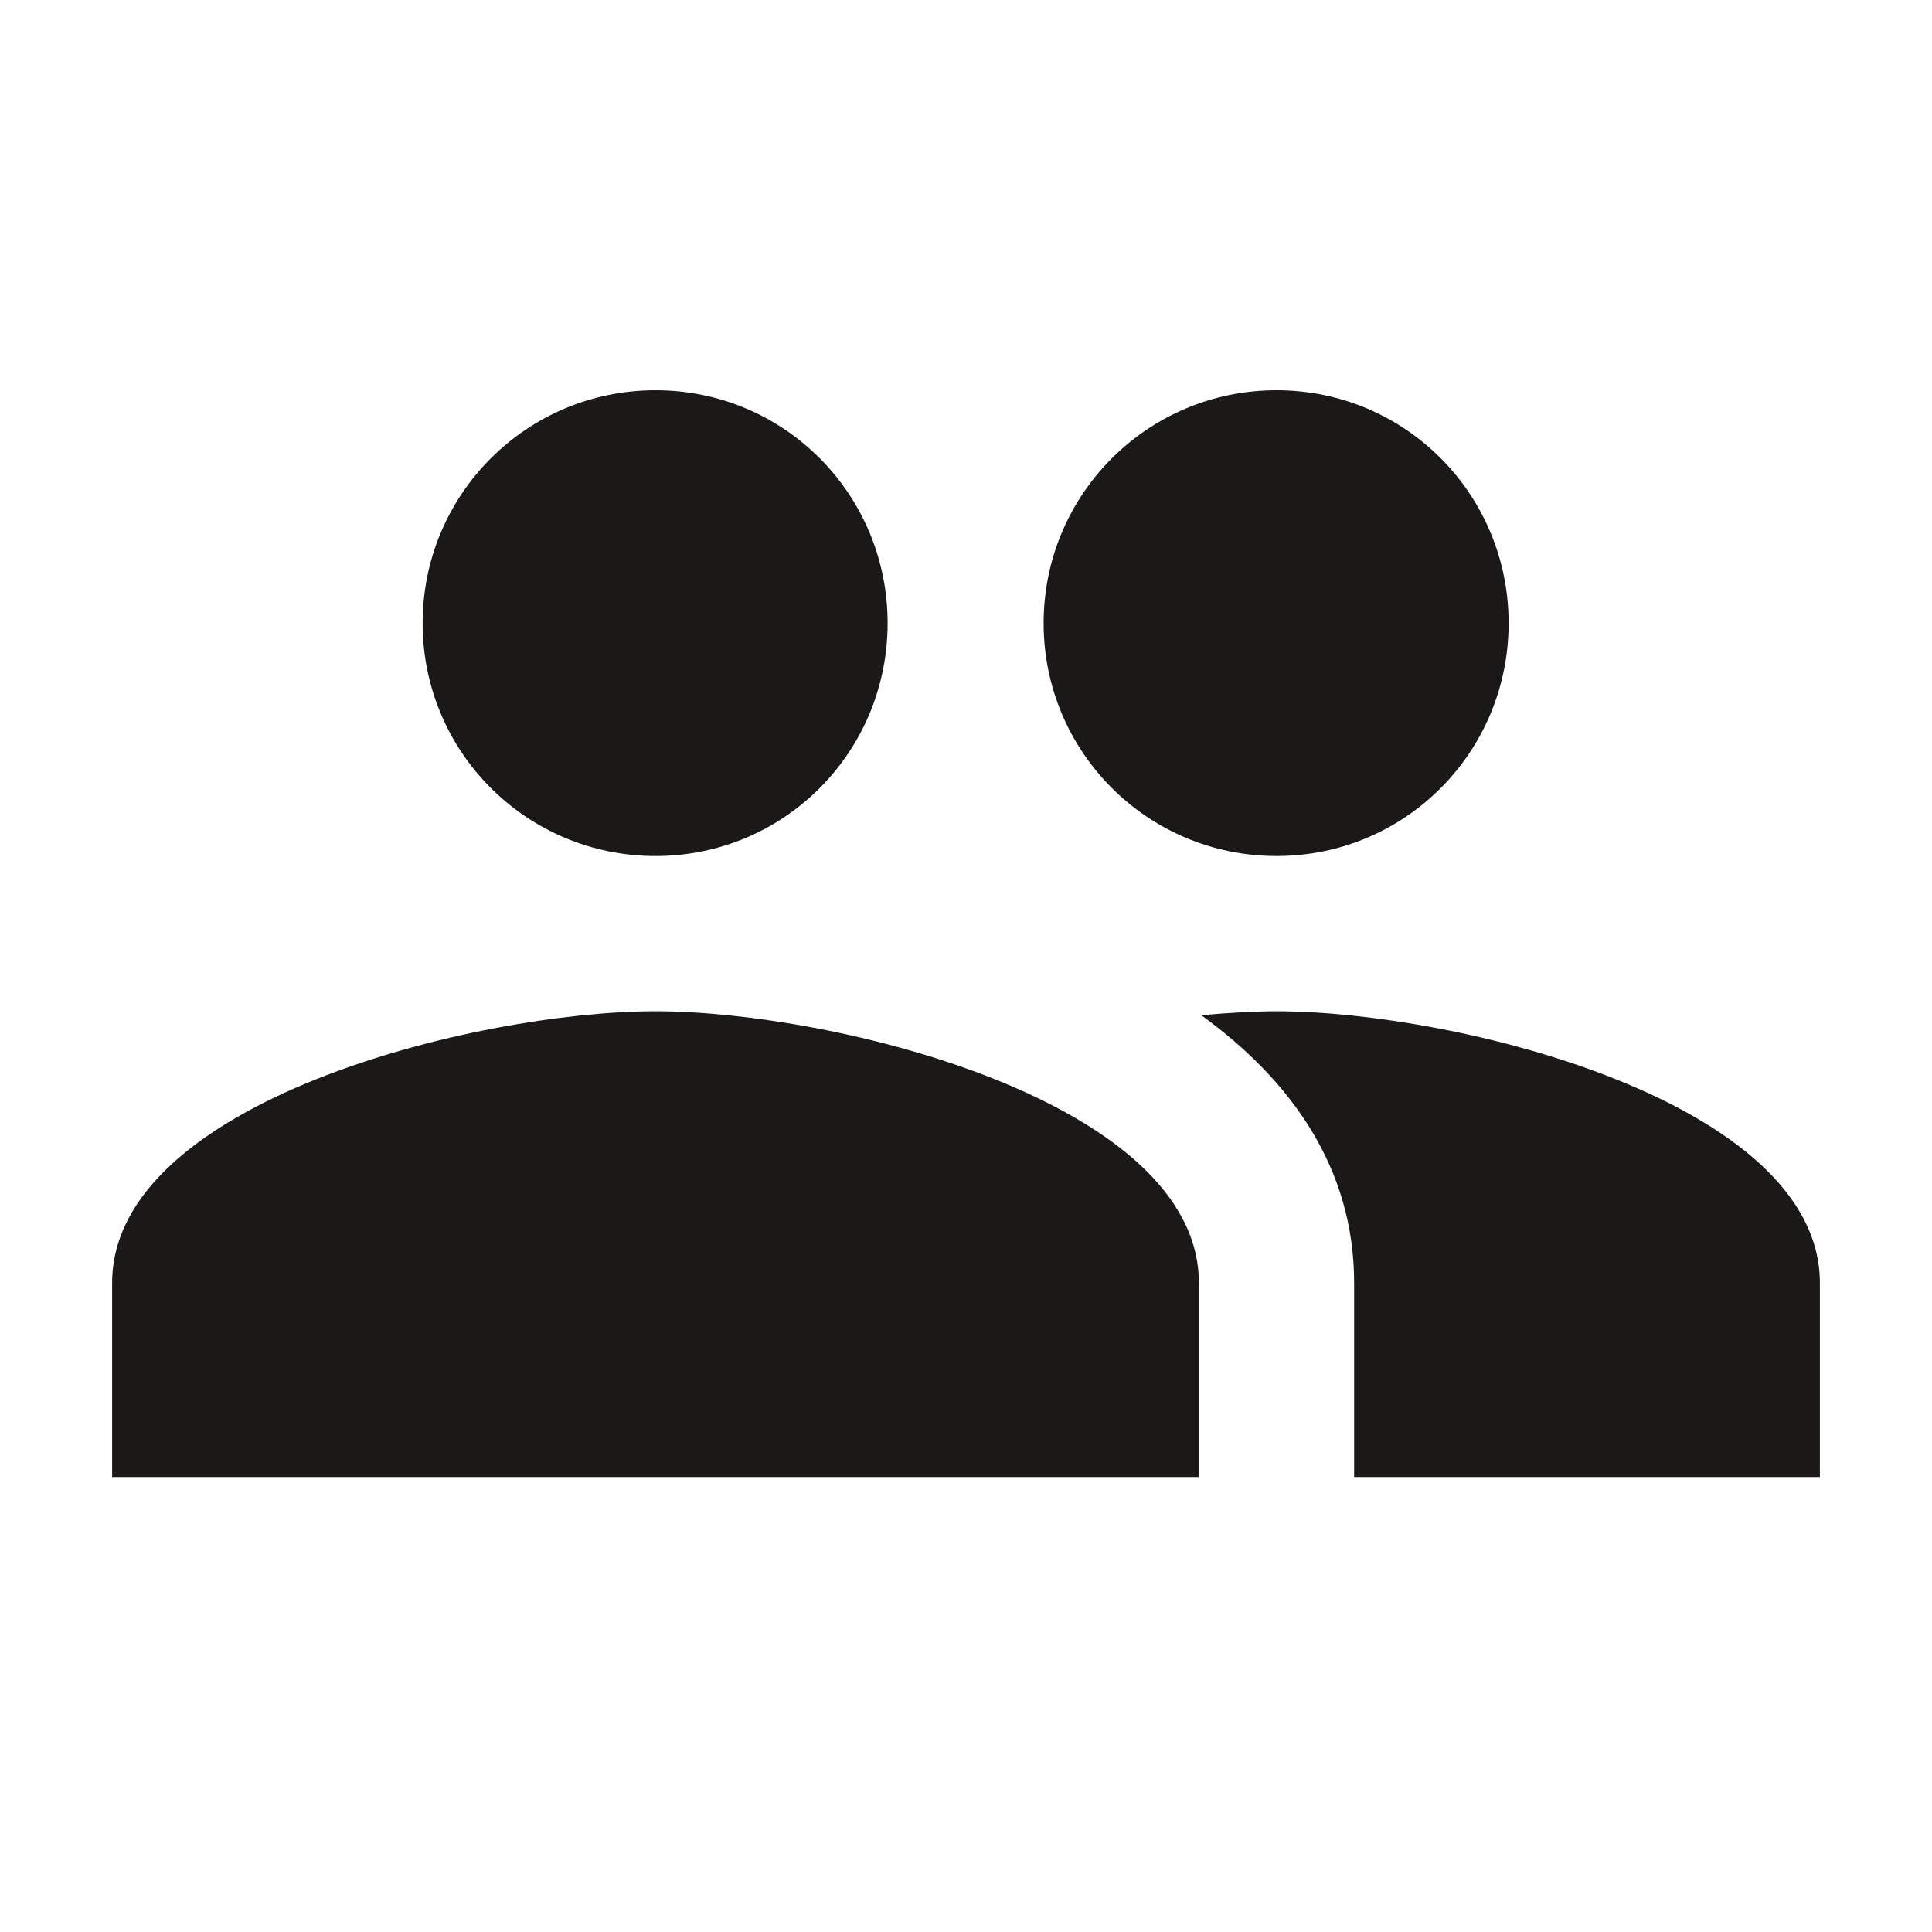
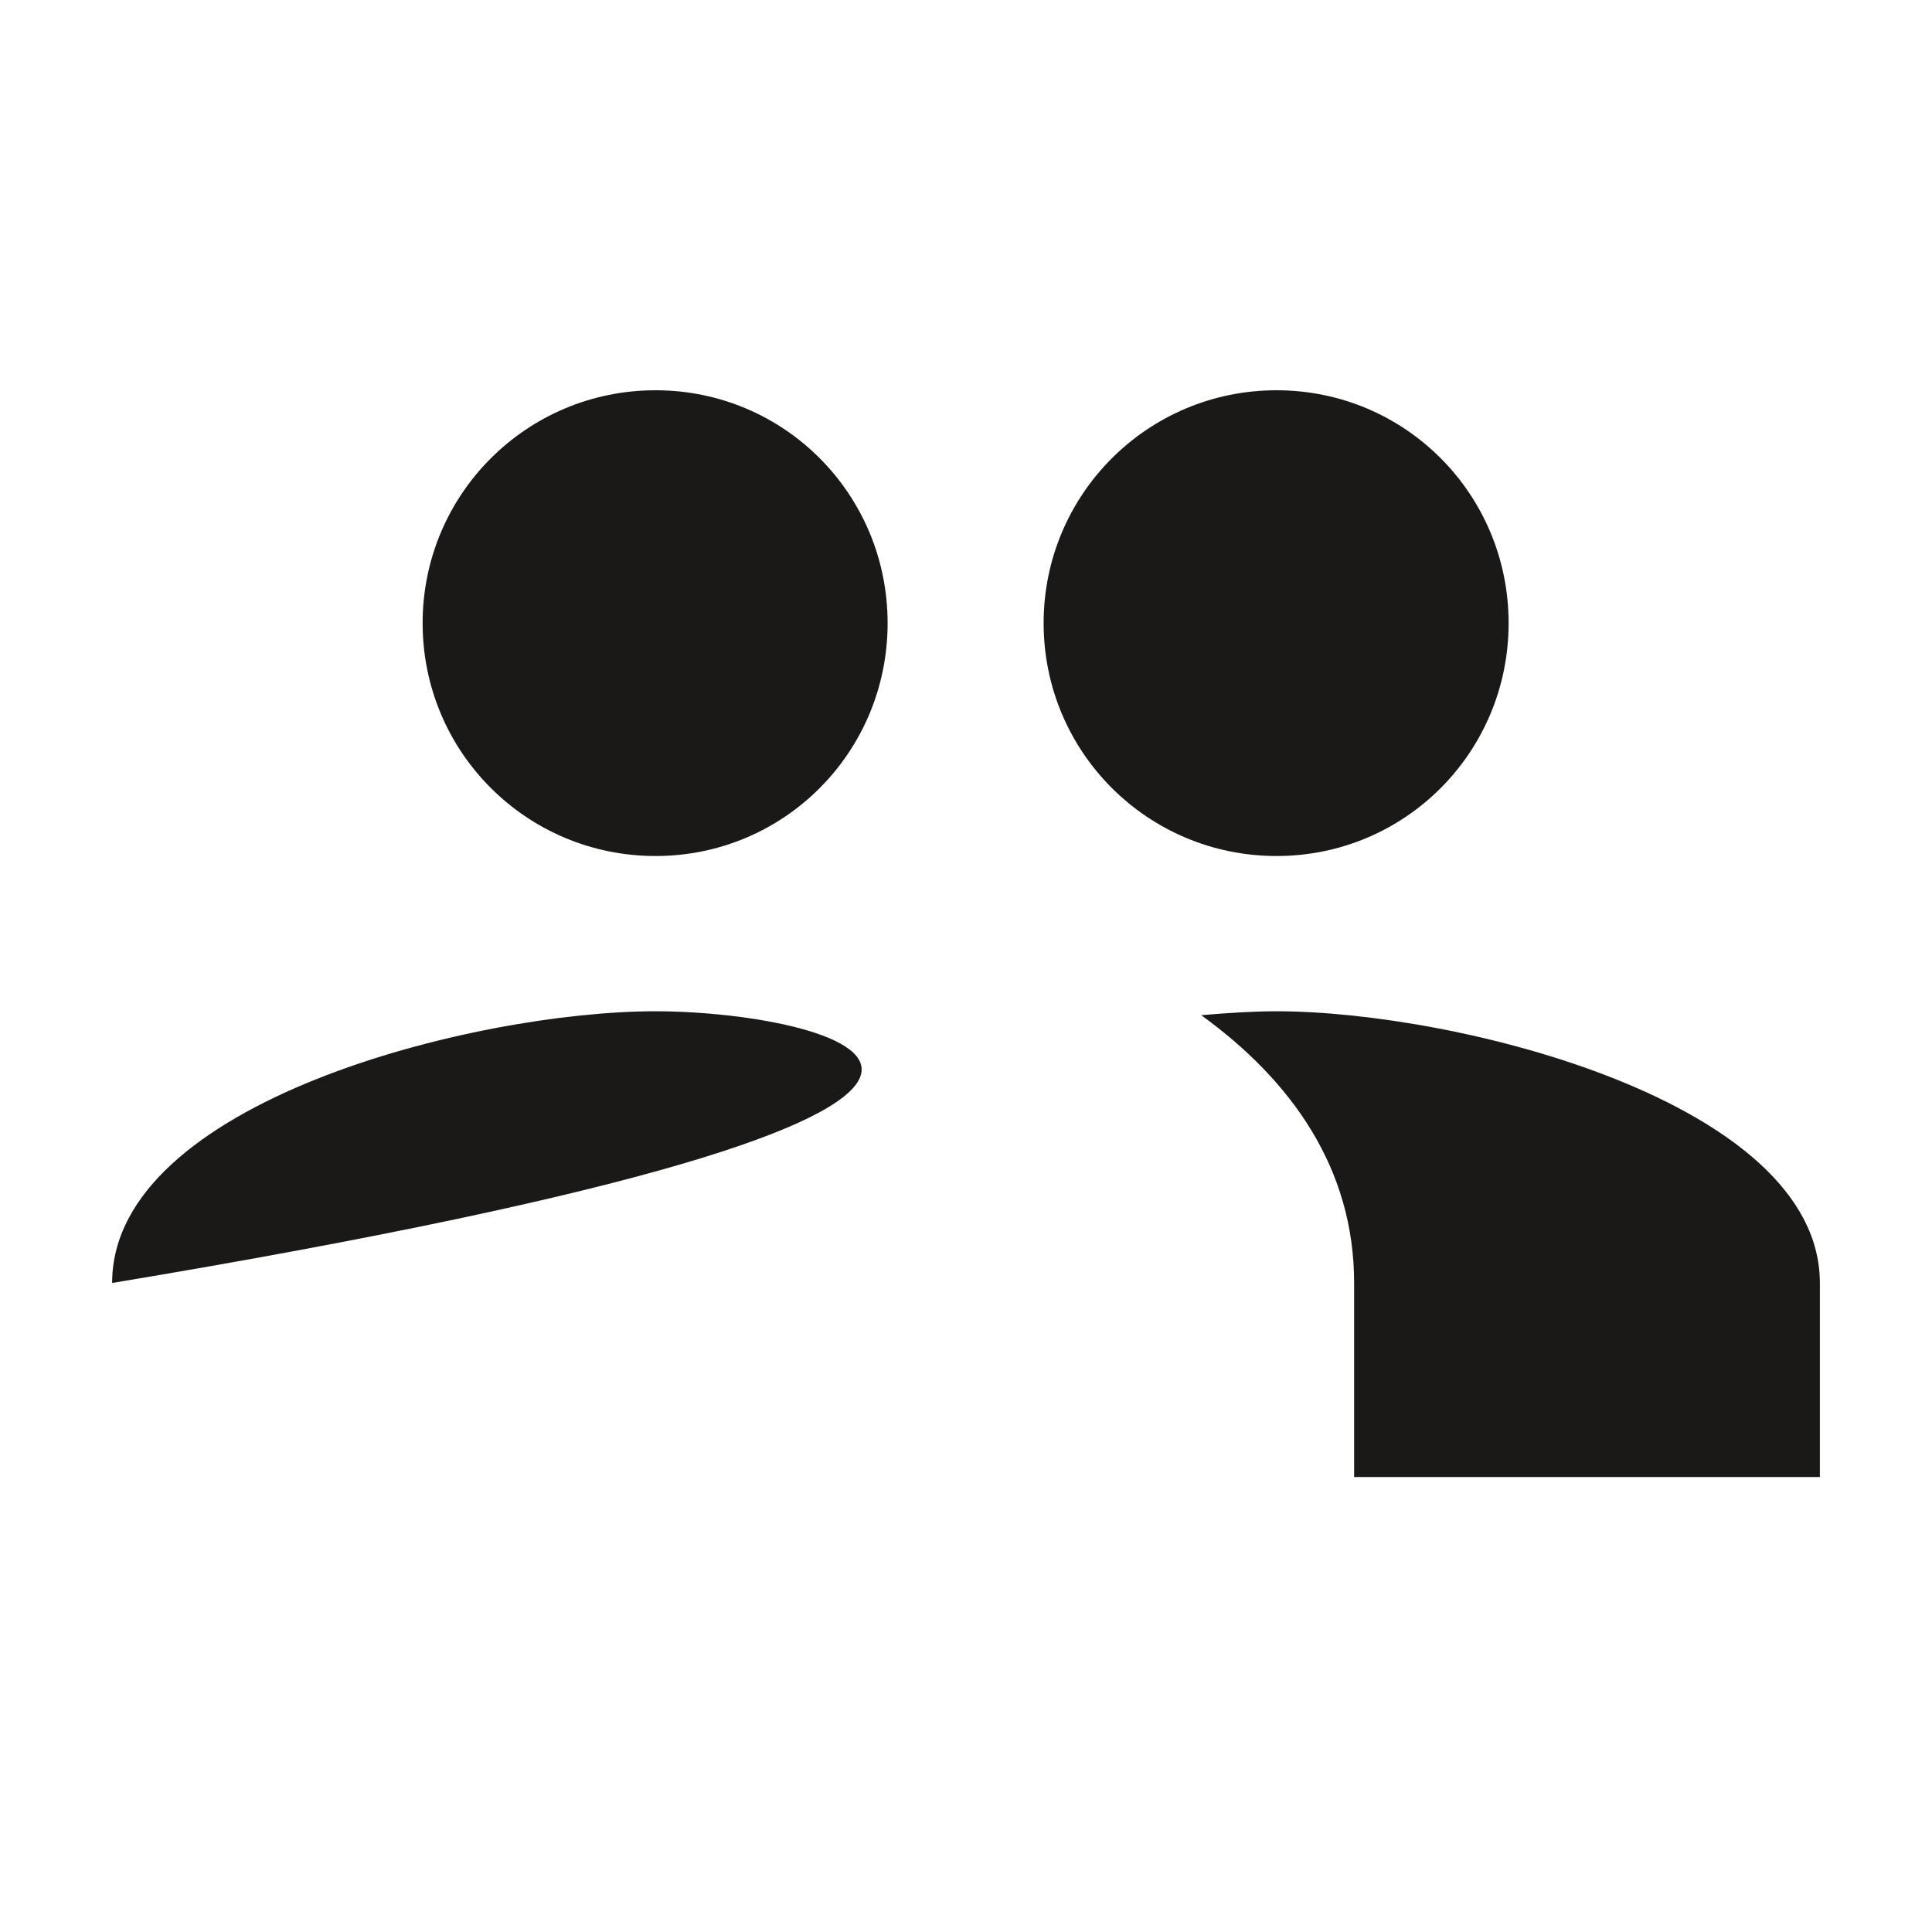
<svg xmlns="http://www.w3.org/2000/svg" width="28" height="28" viewBox="0 0 28 28" fill="none">
-   <path d="M18.5 12.406C20.367 12.406 21.864 10.899 21.864 9.031C21.864 7.164 20.367 5.656 18.5 5.656C16.633 5.656 15.125 7.164 15.125 9.031C15.125 10.899 16.633 12.406 18.5 12.406ZM9.5 12.406C11.367 12.406 12.864 10.899 12.864 9.031C12.864 7.164 11.367 5.656 9.5 5.656C7.633 5.656 6.125 7.164 6.125 9.031C6.125 10.899 7.633 12.406 9.5 12.406ZM9.5 14.656C6.879 14.656 1.625 15.973 1.625 18.594V21.406H17.375V18.594C17.375 15.973 12.121 14.656 9.5 14.656ZM18.5 14.656C18.174 14.656 17.802 14.679 17.409 14.713C18.714 15.658 19.625 16.929 19.625 18.594V21.406H26.375V18.594C26.375 15.973 21.121 14.656 18.5 14.656Z" fill="#1B1818" />
+   <path d="M18.5 12.406C20.367 12.406 21.864 10.899 21.864 9.031C21.864 7.164 20.367 5.656 18.5 5.656C16.633 5.656 15.125 7.164 15.125 9.031C15.125 10.899 16.633 12.406 18.5 12.406ZM9.5 12.406C11.367 12.406 12.864 10.899 12.864 9.031C12.864 7.164 11.367 5.656 9.5 5.656C7.633 5.656 6.125 7.164 6.125 9.031C6.125 10.899 7.633 12.406 9.5 12.406ZM9.5 14.656C6.879 14.656 1.625 15.973 1.625 18.594V21.406V18.594C17.375 15.973 12.121 14.656 9.5 14.656ZM18.5 14.656C18.174 14.656 17.802 14.679 17.409 14.713C18.714 15.658 19.625 16.929 19.625 18.594V21.406H26.375V18.594C26.375 15.973 21.121 14.656 18.5 14.656Z" fill="#1B1818" />
</svg>